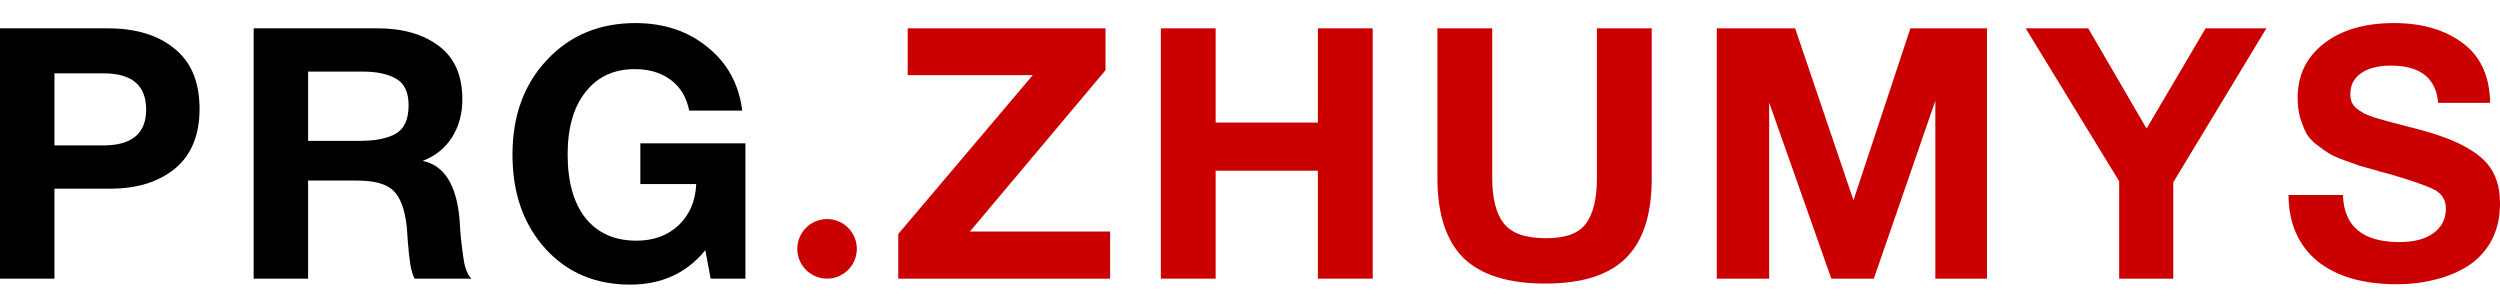
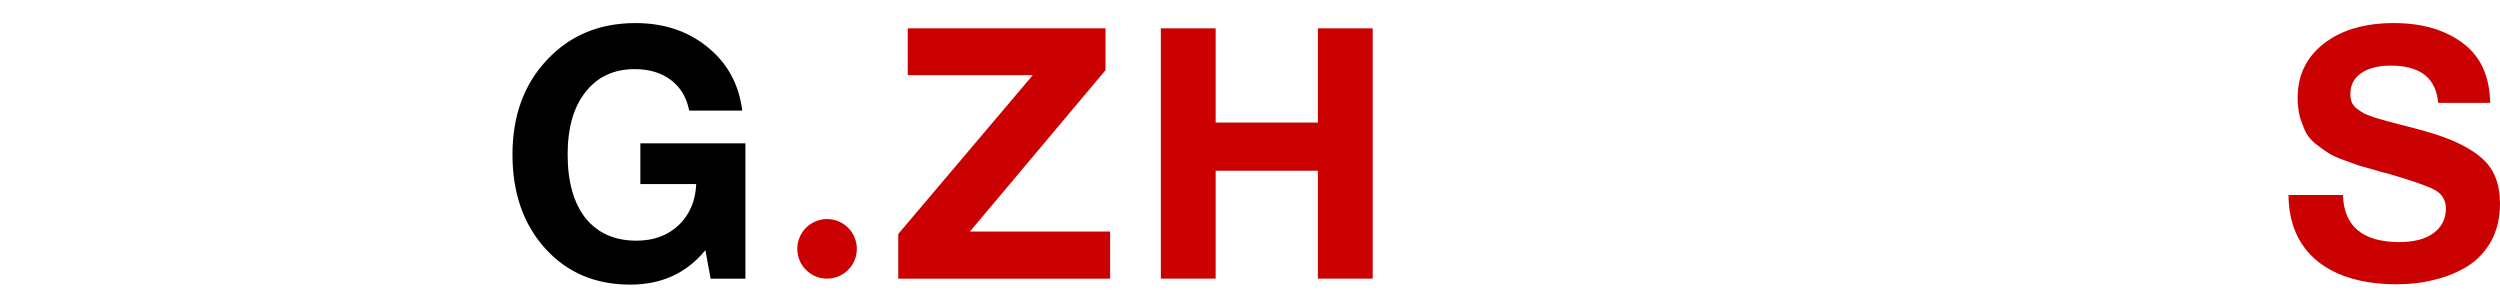
<svg xmlns="http://www.w3.org/2000/svg" width="325" height="40" viewBox="0 0 325 40" fill="none">
-   <path d="M0 3.685H14.022C17.675 3.685 20.568 4.569 22.7 6.336C24.861 8.073 25.942 10.677 25.942 14.15C25.942 17.563 24.877 20.152 22.745 21.919C20.614 23.656 17.828 24.524 14.387 24.524H7.079V36.223H0V3.685ZM7.079 9.535V18.903H13.428C17.143 18.903 19 17.349 19 14.242C19 11.104 17.158 9.535 13.474 9.535H7.079Z" fill="black" />
-   <path d="M32.976 3.685H49.144C52.372 3.685 55.005 4.447 57.045 5.97C59.086 7.494 60.106 9.809 60.106 12.917C60.106 14.806 59.649 16.466 58.735 17.898C57.822 19.299 56.558 20.305 54.944 20.914C57.746 21.493 59.344 24.021 59.74 28.5C59.74 28.652 59.771 29.125 59.832 29.917C59.892 30.709 59.953 31.349 60.014 31.836C60.075 32.293 60.151 32.857 60.243 33.527C60.334 34.197 60.471 34.761 60.654 35.218C60.836 35.675 61.05 36.01 61.293 36.223H53.894C53.651 35.736 53.468 35.126 53.346 34.395C53.224 33.633 53.118 32.674 53.026 31.516C52.935 30.328 52.889 29.673 52.889 29.551C52.646 27.266 52.067 25.682 51.154 24.798C50.271 23.915 48.687 23.473 46.404 23.473H40.055V36.223H32.976V3.685ZM40.055 9.306V18.309H46.815C48.794 18.309 50.332 18.005 51.428 17.395C52.554 16.755 53.118 15.521 53.118 13.694C53.118 11.988 52.569 10.83 51.473 10.22C50.408 9.611 48.961 9.306 47.134 9.306H40.055Z" fill="black" />
  <path d="M96.904 18.629V36.223H92.382L91.697 32.522C89.261 35.507 86.003 37 81.923 37C77.386 37 73.702 35.431 70.87 32.293C68.038 29.155 66.622 25.088 66.622 20.091C66.622 15.065 68.114 10.967 71.098 7.798C74.082 4.599 77.919 3 82.608 3C86.323 3 89.459 4.051 92.017 6.153C94.574 8.225 96.066 10.967 96.493 14.379H89.596C89.261 12.673 88.469 11.348 87.221 10.403C85.972 9.459 84.404 8.987 82.516 8.987C79.807 8.987 77.675 9.977 76.122 11.957C74.569 13.907 73.793 16.618 73.793 20.091C73.793 23.625 74.569 26.383 76.122 28.363C77.706 30.313 79.913 31.288 82.745 31.288C84.968 31.288 86.795 30.617 88.226 29.277C89.657 27.906 90.418 26.124 90.509 23.93H83.247V18.629H96.904Z" fill="black" />
  <path d="M111.389 32.35C111.389 34.489 109.656 36.223 107.518 36.223C105.381 36.223 103.648 34.489 103.648 32.35C103.648 30.212 105.381 28.478 107.518 28.478C109.656 28.478 111.389 30.212 111.389 32.35Z" fill="#CB0001" />
  <path d="M143.719 3.685V9.124L126.089 30.099H144.313V36.223H116.772V30.419L134.265 9.763H118.005V3.685H143.719Z" fill="#CB0001" />
  <path d="M178.451 3.685V36.223H171.326V22.194H158.035V36.223H150.91V3.685H158.035V15.933H171.326V3.685H178.451Z" fill="#CB0001" />
-   <path d="M214.725 3.685V23.245C214.725 27.906 213.599 31.349 211.345 33.573C209.123 35.766 205.636 36.863 200.886 36.863C196.075 36.863 192.528 35.751 190.244 33.527C187.991 31.272 186.864 27.814 186.864 23.153V3.685H193.99V23.153C193.99 25.804 194.492 27.769 195.497 29.048C196.502 30.328 198.328 30.968 200.978 30.968C203.535 30.968 205.271 30.328 206.184 29.048C207.128 27.769 207.6 25.804 207.6 23.153V3.685H214.725Z" fill="#CB0001" />
-   <path d="M223.184 36.223V3.685H233.369L240.951 26.032L248.35 3.685H258.307V36.223H251.593V13.1L243.6 36.223H238.074L229.99 13.328V36.223H223.184Z" fill="#CB0001" />
-   <path d="M294.628 3.685L282.524 23.702V36.223H275.491V23.564L263.341 3.685H271.471L279.053 16.71L286.726 3.685H294.628Z" fill="#CB0001" />
  <path d="M323.721 13.374H316.961C316.687 10.144 314.632 8.53 310.796 8.53C309.151 8.53 307.857 8.865 306.913 9.535C306 10.175 305.543 11.073 305.543 12.231C305.543 12.627 305.604 12.978 305.726 13.282C305.848 13.587 306.076 13.876 306.411 14.15C306.746 14.394 307.081 14.607 307.416 14.79C307.751 14.943 308.238 15.125 308.877 15.339C309.547 15.521 310.141 15.689 310.659 15.841C311.207 15.994 311.968 16.192 312.942 16.436C313.917 16.679 314.769 16.908 315.5 17.121C318.697 18.035 321.072 19.177 322.625 20.548C324.208 21.919 325 23.884 325 26.444C325 28.302 324.619 29.932 323.858 31.333C323.097 32.704 322.062 33.801 320.752 34.624C319.474 35.416 318.058 35.995 316.505 36.36C314.982 36.756 313.353 36.954 311.618 36.954C307.203 36.954 303.747 35.949 301.25 33.938C298.784 31.897 297.535 29.033 297.505 25.347H304.584C304.706 29.429 307.157 31.47 311.937 31.47C313.795 31.47 315.256 31.09 316.322 30.328C317.418 29.536 317.966 28.47 317.966 27.129C317.966 26.002 317.464 25.179 316.459 24.661C315.485 24.143 313.414 23.427 310.248 22.513C310.065 22.483 309.928 22.453 309.836 22.422C309.745 22.392 309.623 22.361 309.471 22.331C309.319 22.27 309.182 22.224 309.06 22.194C307.964 21.889 307.203 21.676 306.776 21.554C306.35 21.401 305.665 21.158 304.721 20.823C303.808 20.488 303.138 20.183 302.711 19.909C302.285 19.634 301.752 19.254 301.113 18.766C300.504 18.279 300.062 17.776 299.788 17.258C299.514 16.71 299.255 16.055 299.012 15.293C298.799 14.501 298.692 13.648 298.692 12.734C298.692 9.779 299.834 7.418 302.118 5.651C304.401 3.884 307.431 3 311.207 3C314.861 3 317.845 3.868 320.159 5.605C322.473 7.311 323.66 9.901 323.721 13.374Z" fill="#CB0001" />
</svg>